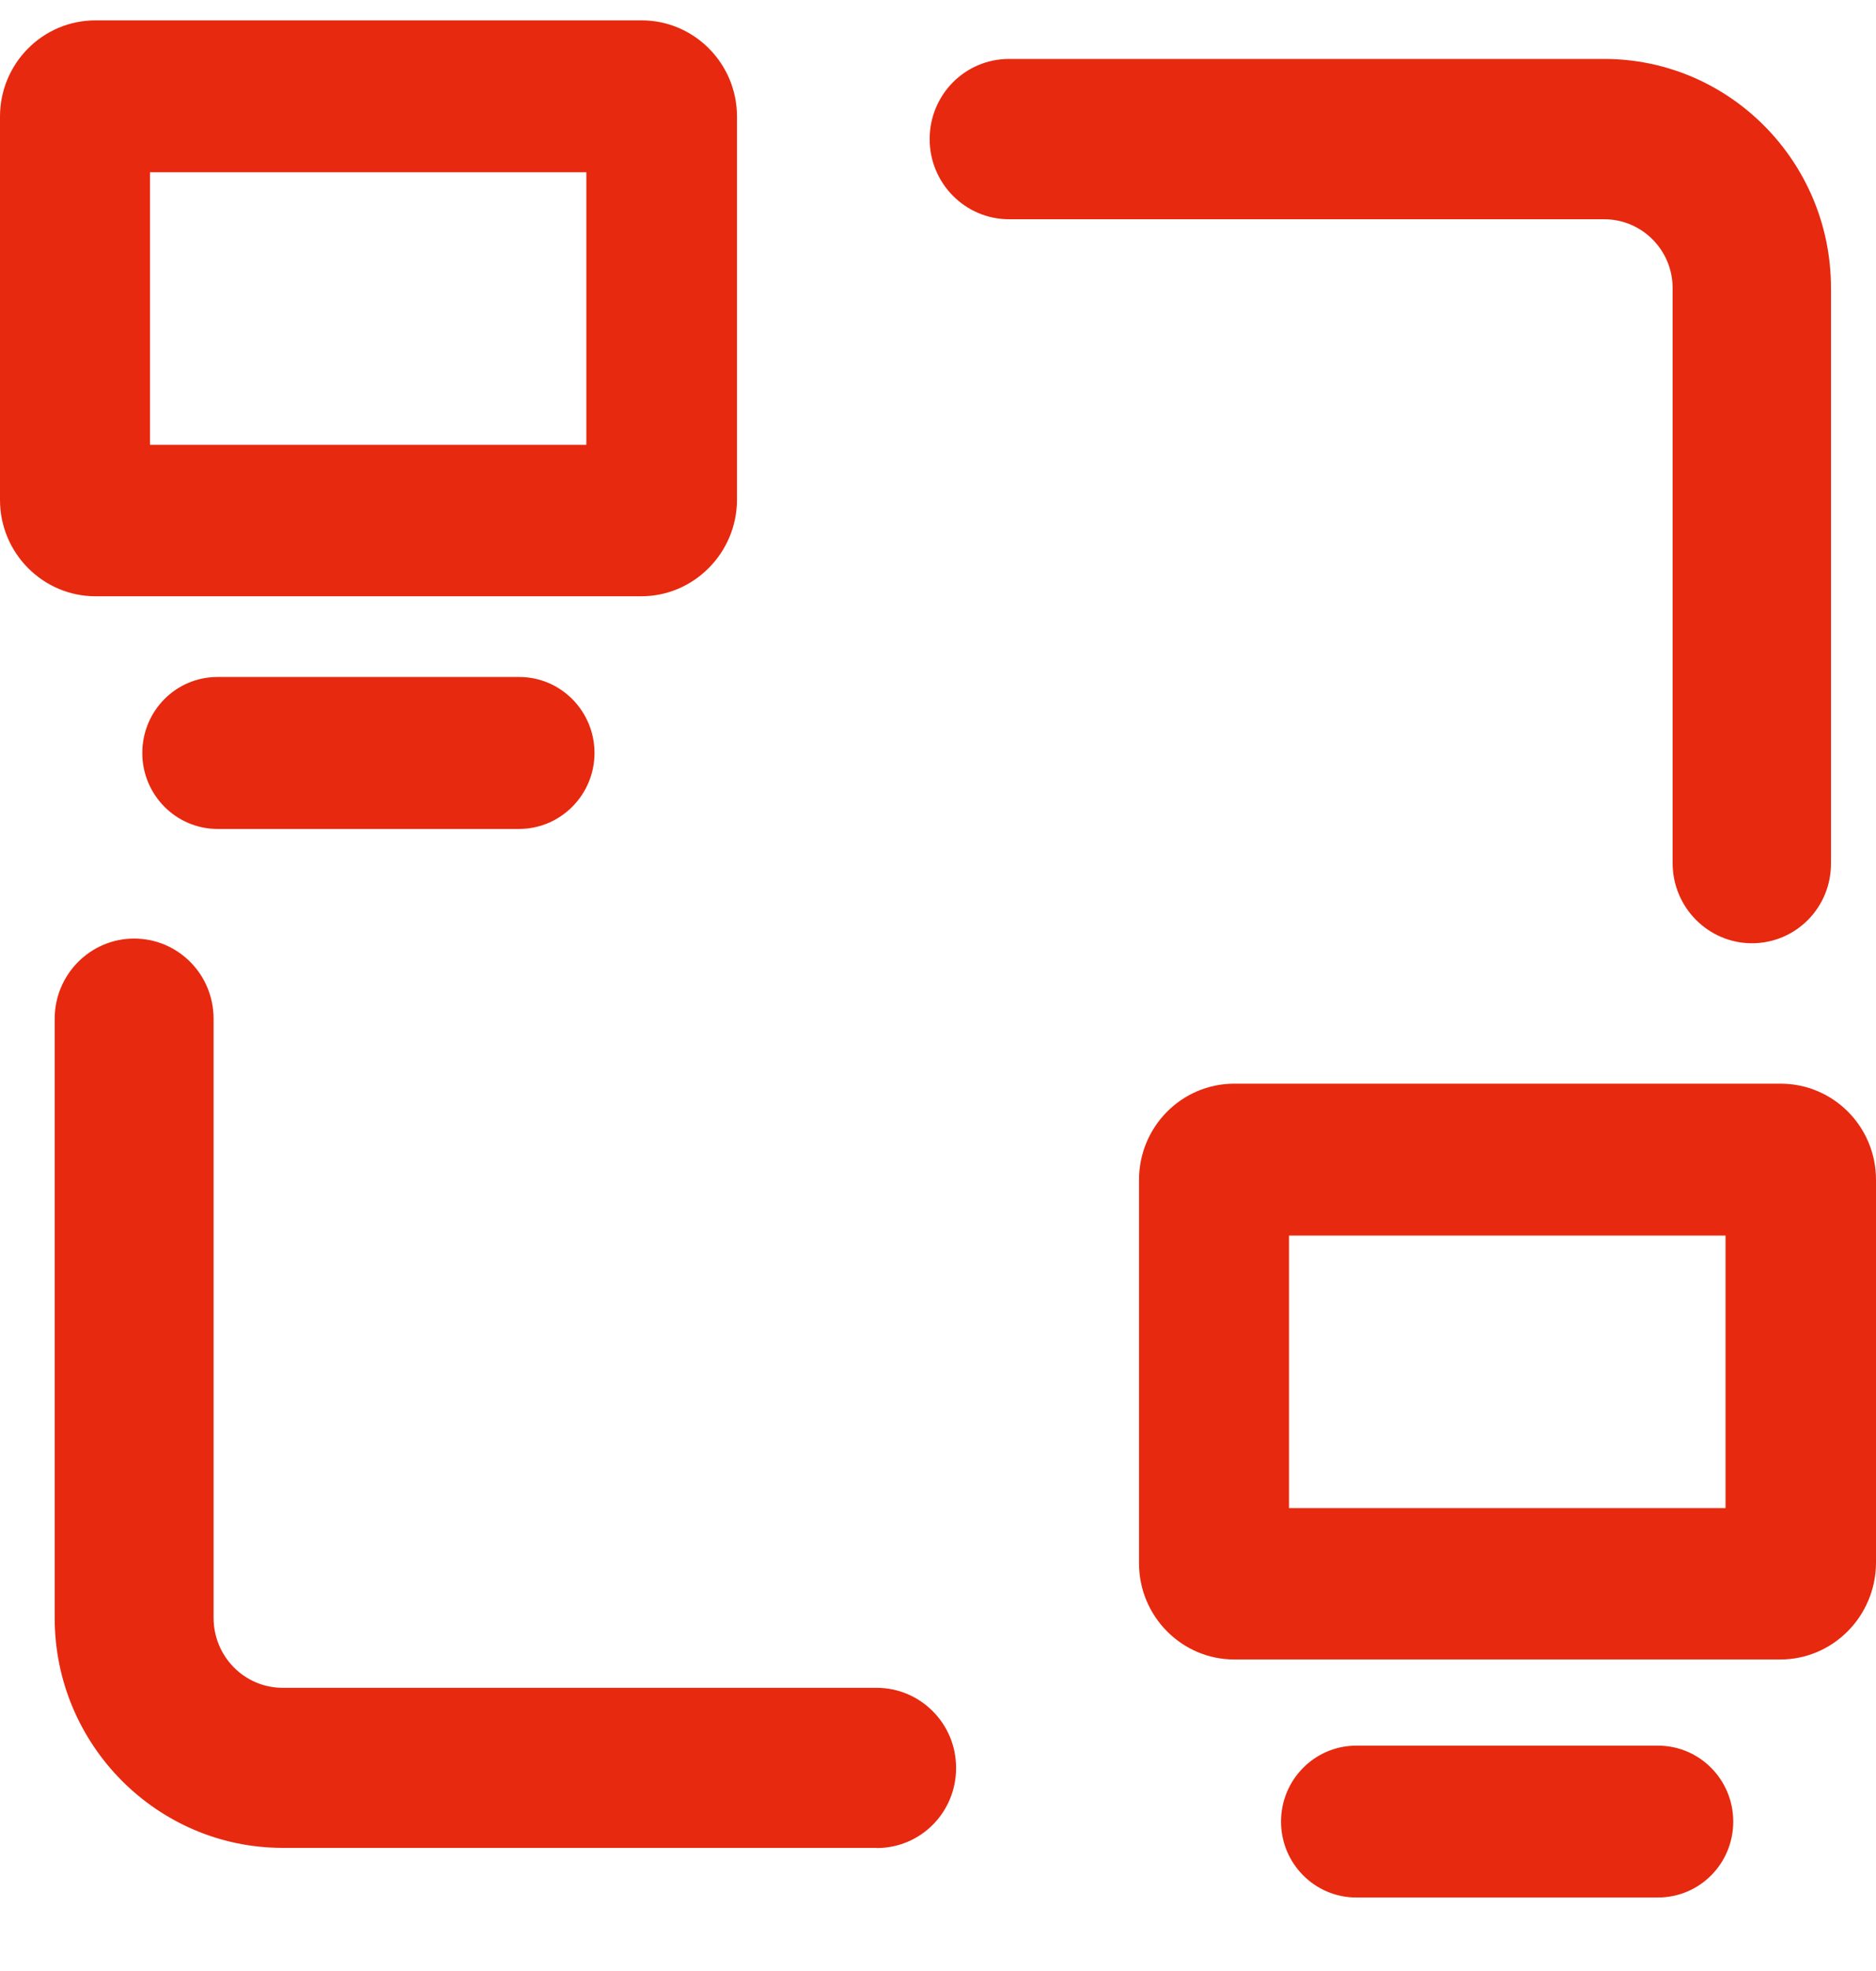
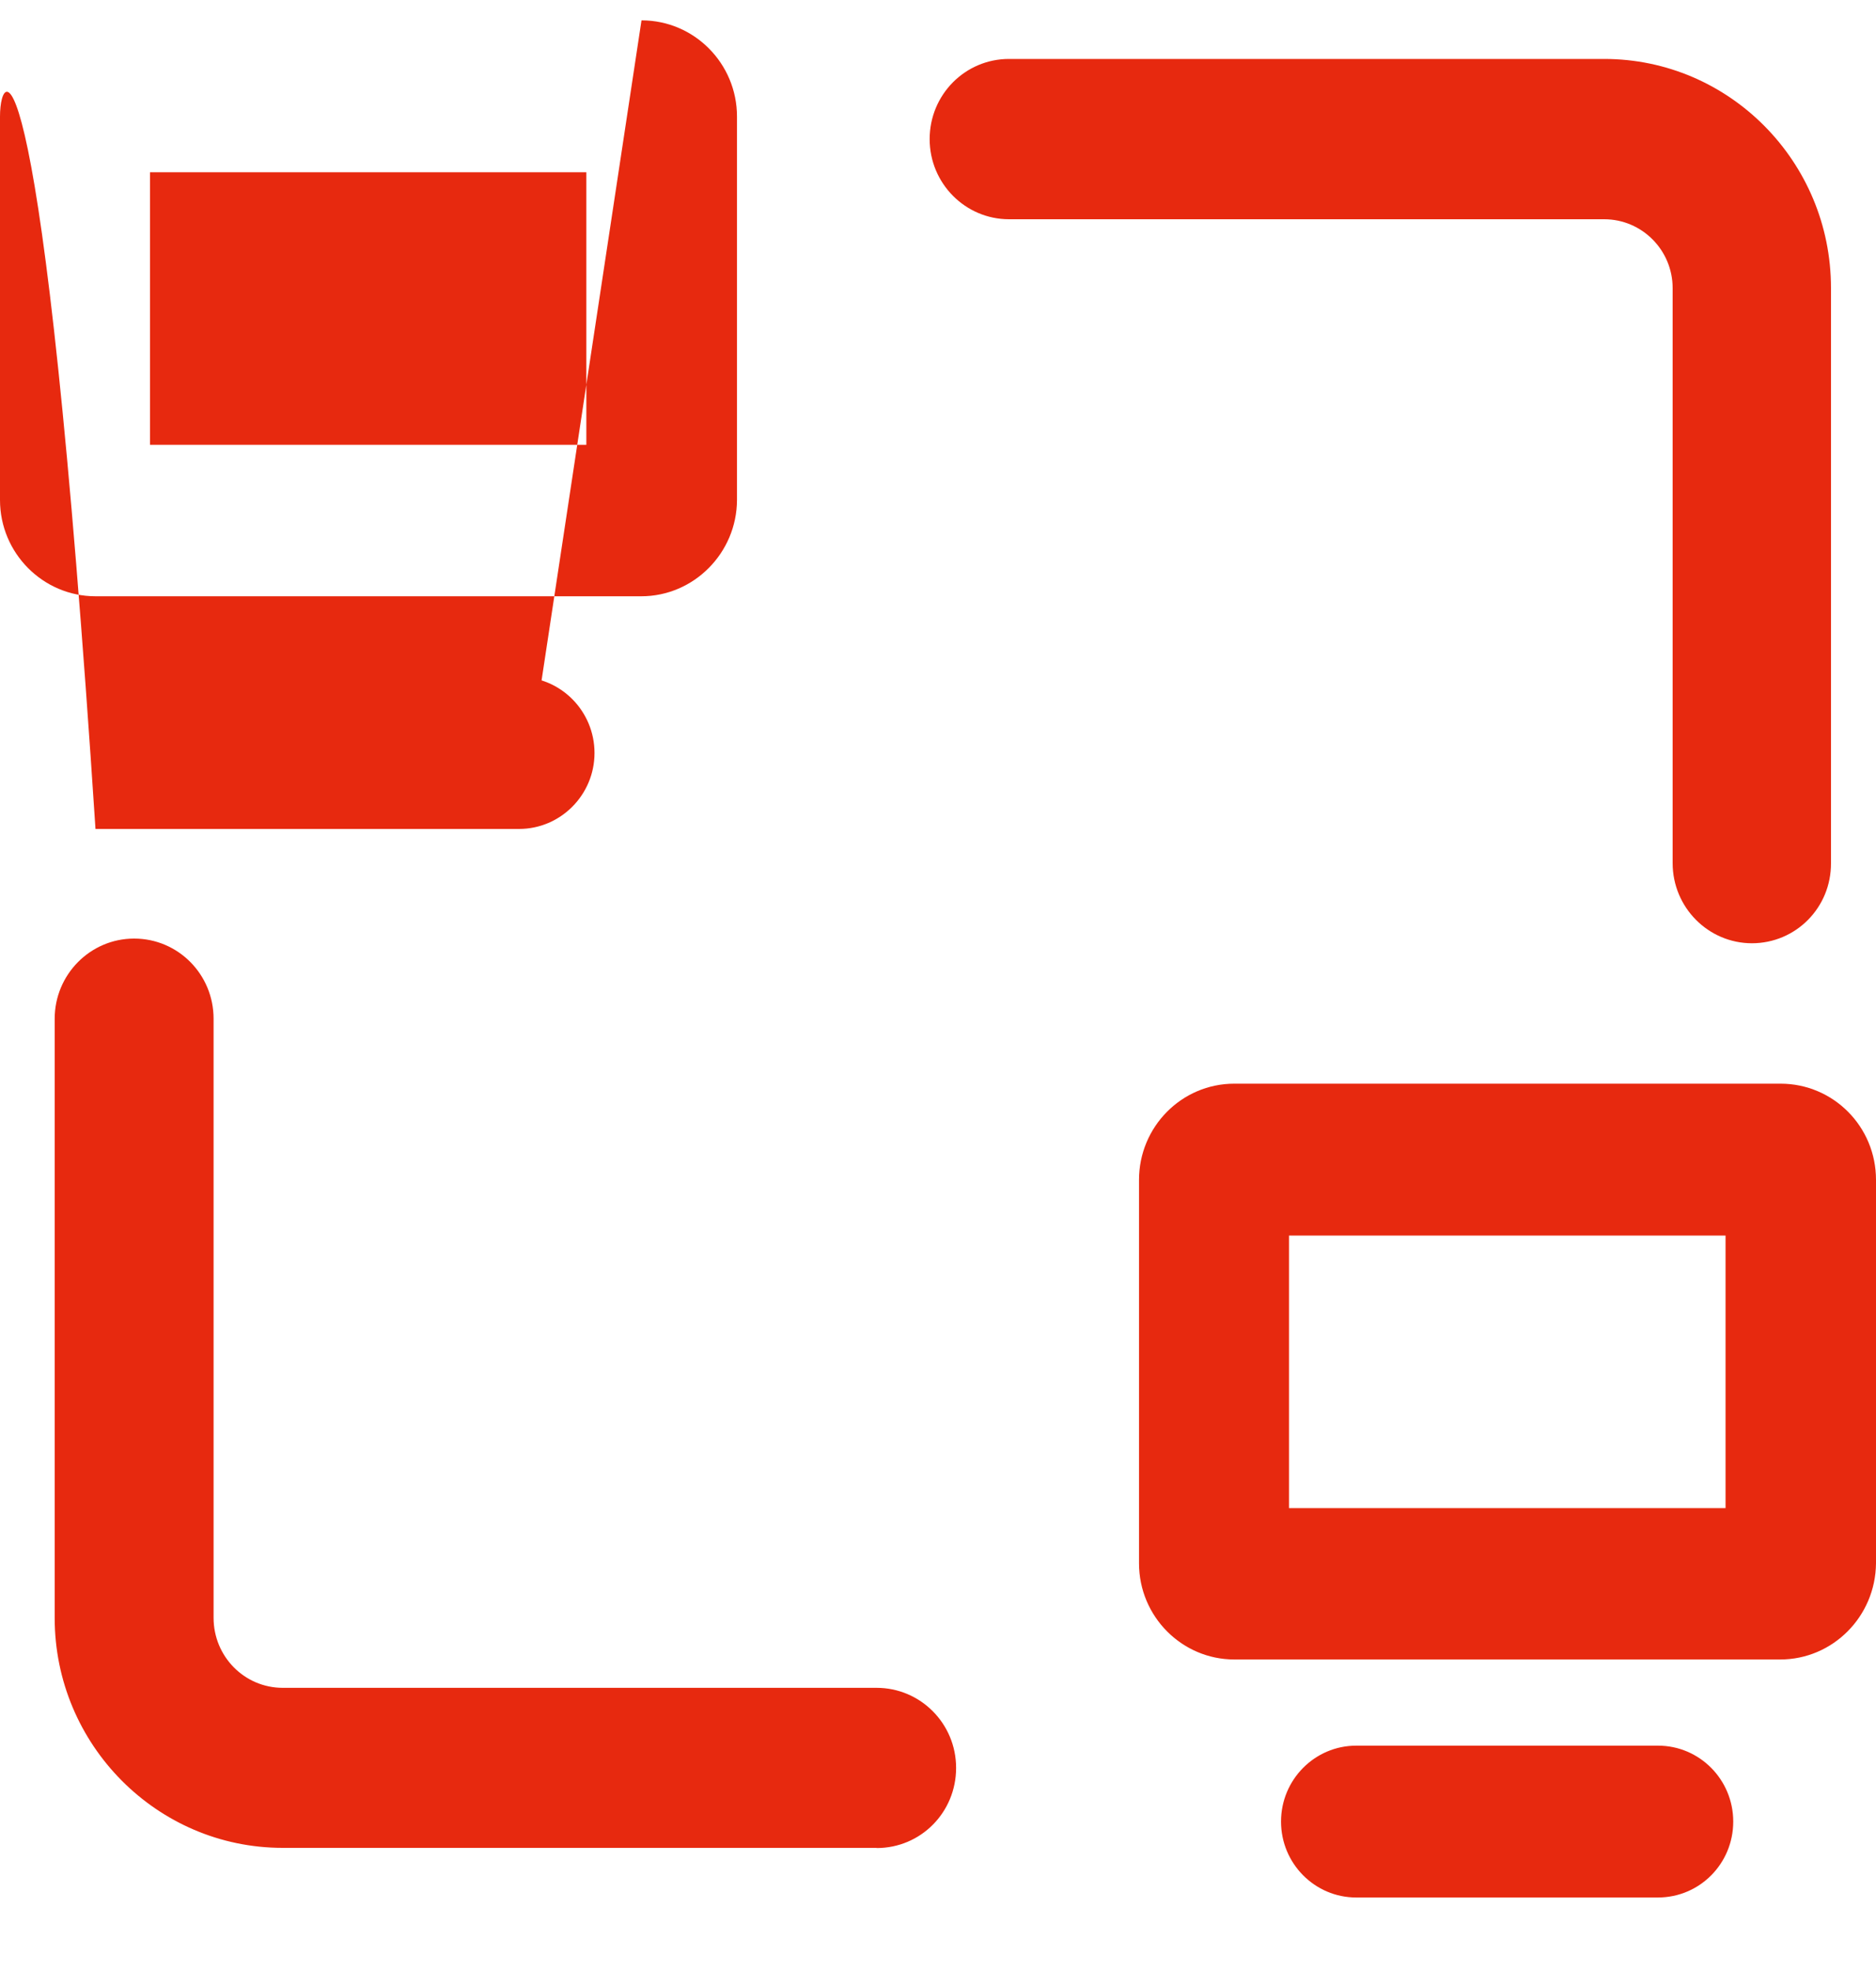
<svg xmlns="http://www.w3.org/2000/svg" width="20" height="21" viewBox="0 0 20 21" fill="none">
-   <path d="M9.346 19.688H3.013C1.675 19.688 0.583 18.589 0.583 17.239V10.854C0.583 10.384 0.962 10 1.43 10C1.898 10 2.277 10.381 2.277 10.854V17.237C2.277 17.649 2.606 17.983 3.015 17.983H9.346C9.812 17.983 10.193 18.363 10.193 18.836C10.193 19.309 9.817 19.69 9.346 19.69V19.688ZM18.678 10.05C18.213 10.05 17.832 9.669 17.832 9.196V3.07C17.832 2.665 17.505 2.336 17.102 2.336H10.757C10.292 2.336 9.911 1.955 9.911 1.482C9.911 1.009 10.289 0.628 10.757 0.628H17.102C18.436 0.628 19.52 1.722 19.52 3.067V9.196C19.523 9.669 19.146 10.05 18.676 10.05H18.678ZM17.676 20.217H14.459C14.017 20.217 13.657 19.855 13.657 19.408C13.657 18.961 14.017 18.599 14.459 18.599H17.676C18.119 18.599 18.478 18.961 18.478 19.408C18.478 19.855 18.121 20.217 17.674 20.217H17.676ZM18.979 11.546H13.159C12.596 11.546 12.143 12.007 12.143 12.571V16.656C12.143 17.223 12.601 17.681 13.159 17.681H18.979C19.539 17.681 19.995 17.223 20 16.656V12.571C20 12.004 19.546 11.546 18.982 11.546H18.979ZM18.396 16.068H13.742V13.164H18.396V16.068ZM5.534 8.832H2.319C1.877 8.832 1.517 8.469 1.517 8.023C1.517 7.576 1.874 7.213 2.319 7.213H5.536C5.978 7.213 6.338 7.576 6.338 8.023C6.338 8.469 5.976 8.832 5.534 8.832ZM6.839 0.217H1.018C0.454 0.217 0 0.678 0 1.242V5.327C0 5.894 0.459 6.353 1.018 6.353H6.837C7.396 6.353 7.855 5.892 7.857 5.327V1.242C7.857 0.675 7.399 0.217 6.841 0.217H6.839ZM6.251 4.739H1.599V1.835H6.251V4.739Z" fill="#E7290F" />
+   <path d="M9.346 19.688H3.013C1.675 19.688 0.583 18.589 0.583 17.239V10.854C0.583 10.384 0.962 10 1.43 10C1.898 10 2.277 10.381 2.277 10.854V17.237C2.277 17.649 2.606 17.983 3.015 17.983H9.346C9.812 17.983 10.193 18.363 10.193 18.836C10.193 19.309 9.817 19.69 9.346 19.69V19.688ZM18.678 10.05C18.213 10.05 17.832 9.669 17.832 9.196V3.07C17.832 2.665 17.505 2.336 17.102 2.336H10.757C10.292 2.336 9.911 1.955 9.911 1.482C9.911 1.009 10.289 0.628 10.757 0.628H17.102C18.436 0.628 19.52 1.722 19.52 3.067V9.196C19.523 9.669 19.146 10.05 18.676 10.05H18.678ZM17.676 20.217H14.459C14.017 20.217 13.657 19.855 13.657 19.408C13.657 18.961 14.017 18.599 14.459 18.599H17.676C18.119 18.599 18.478 18.961 18.478 19.408C18.478 19.855 18.121 20.217 17.674 20.217H17.676ZM18.979 11.546H13.159C12.596 11.546 12.143 12.007 12.143 12.571V16.656C12.143 17.223 12.601 17.681 13.159 17.681H18.979C19.539 17.681 19.995 17.223 20 16.656V12.571C20 12.004 19.546 11.546 18.982 11.546H18.979ZM18.396 16.068H13.742V13.164H18.396V16.068ZM5.534 8.832H2.319C1.877 8.832 1.517 8.469 1.517 8.023C1.517 7.576 1.874 7.213 2.319 7.213H5.536C5.978 7.213 6.338 7.576 6.338 8.023C6.338 8.469 5.976 8.832 5.534 8.832ZH1.018C0.454 0.217 0 0.678 0 1.242V5.327C0 5.894 0.459 6.353 1.018 6.353H6.837C7.396 6.353 7.855 5.892 7.857 5.327V1.242C7.857 0.675 7.399 0.217 6.841 0.217H6.839ZM6.251 4.739H1.599V1.835H6.251V4.739Z" fill="#E7290F" />
</svg>